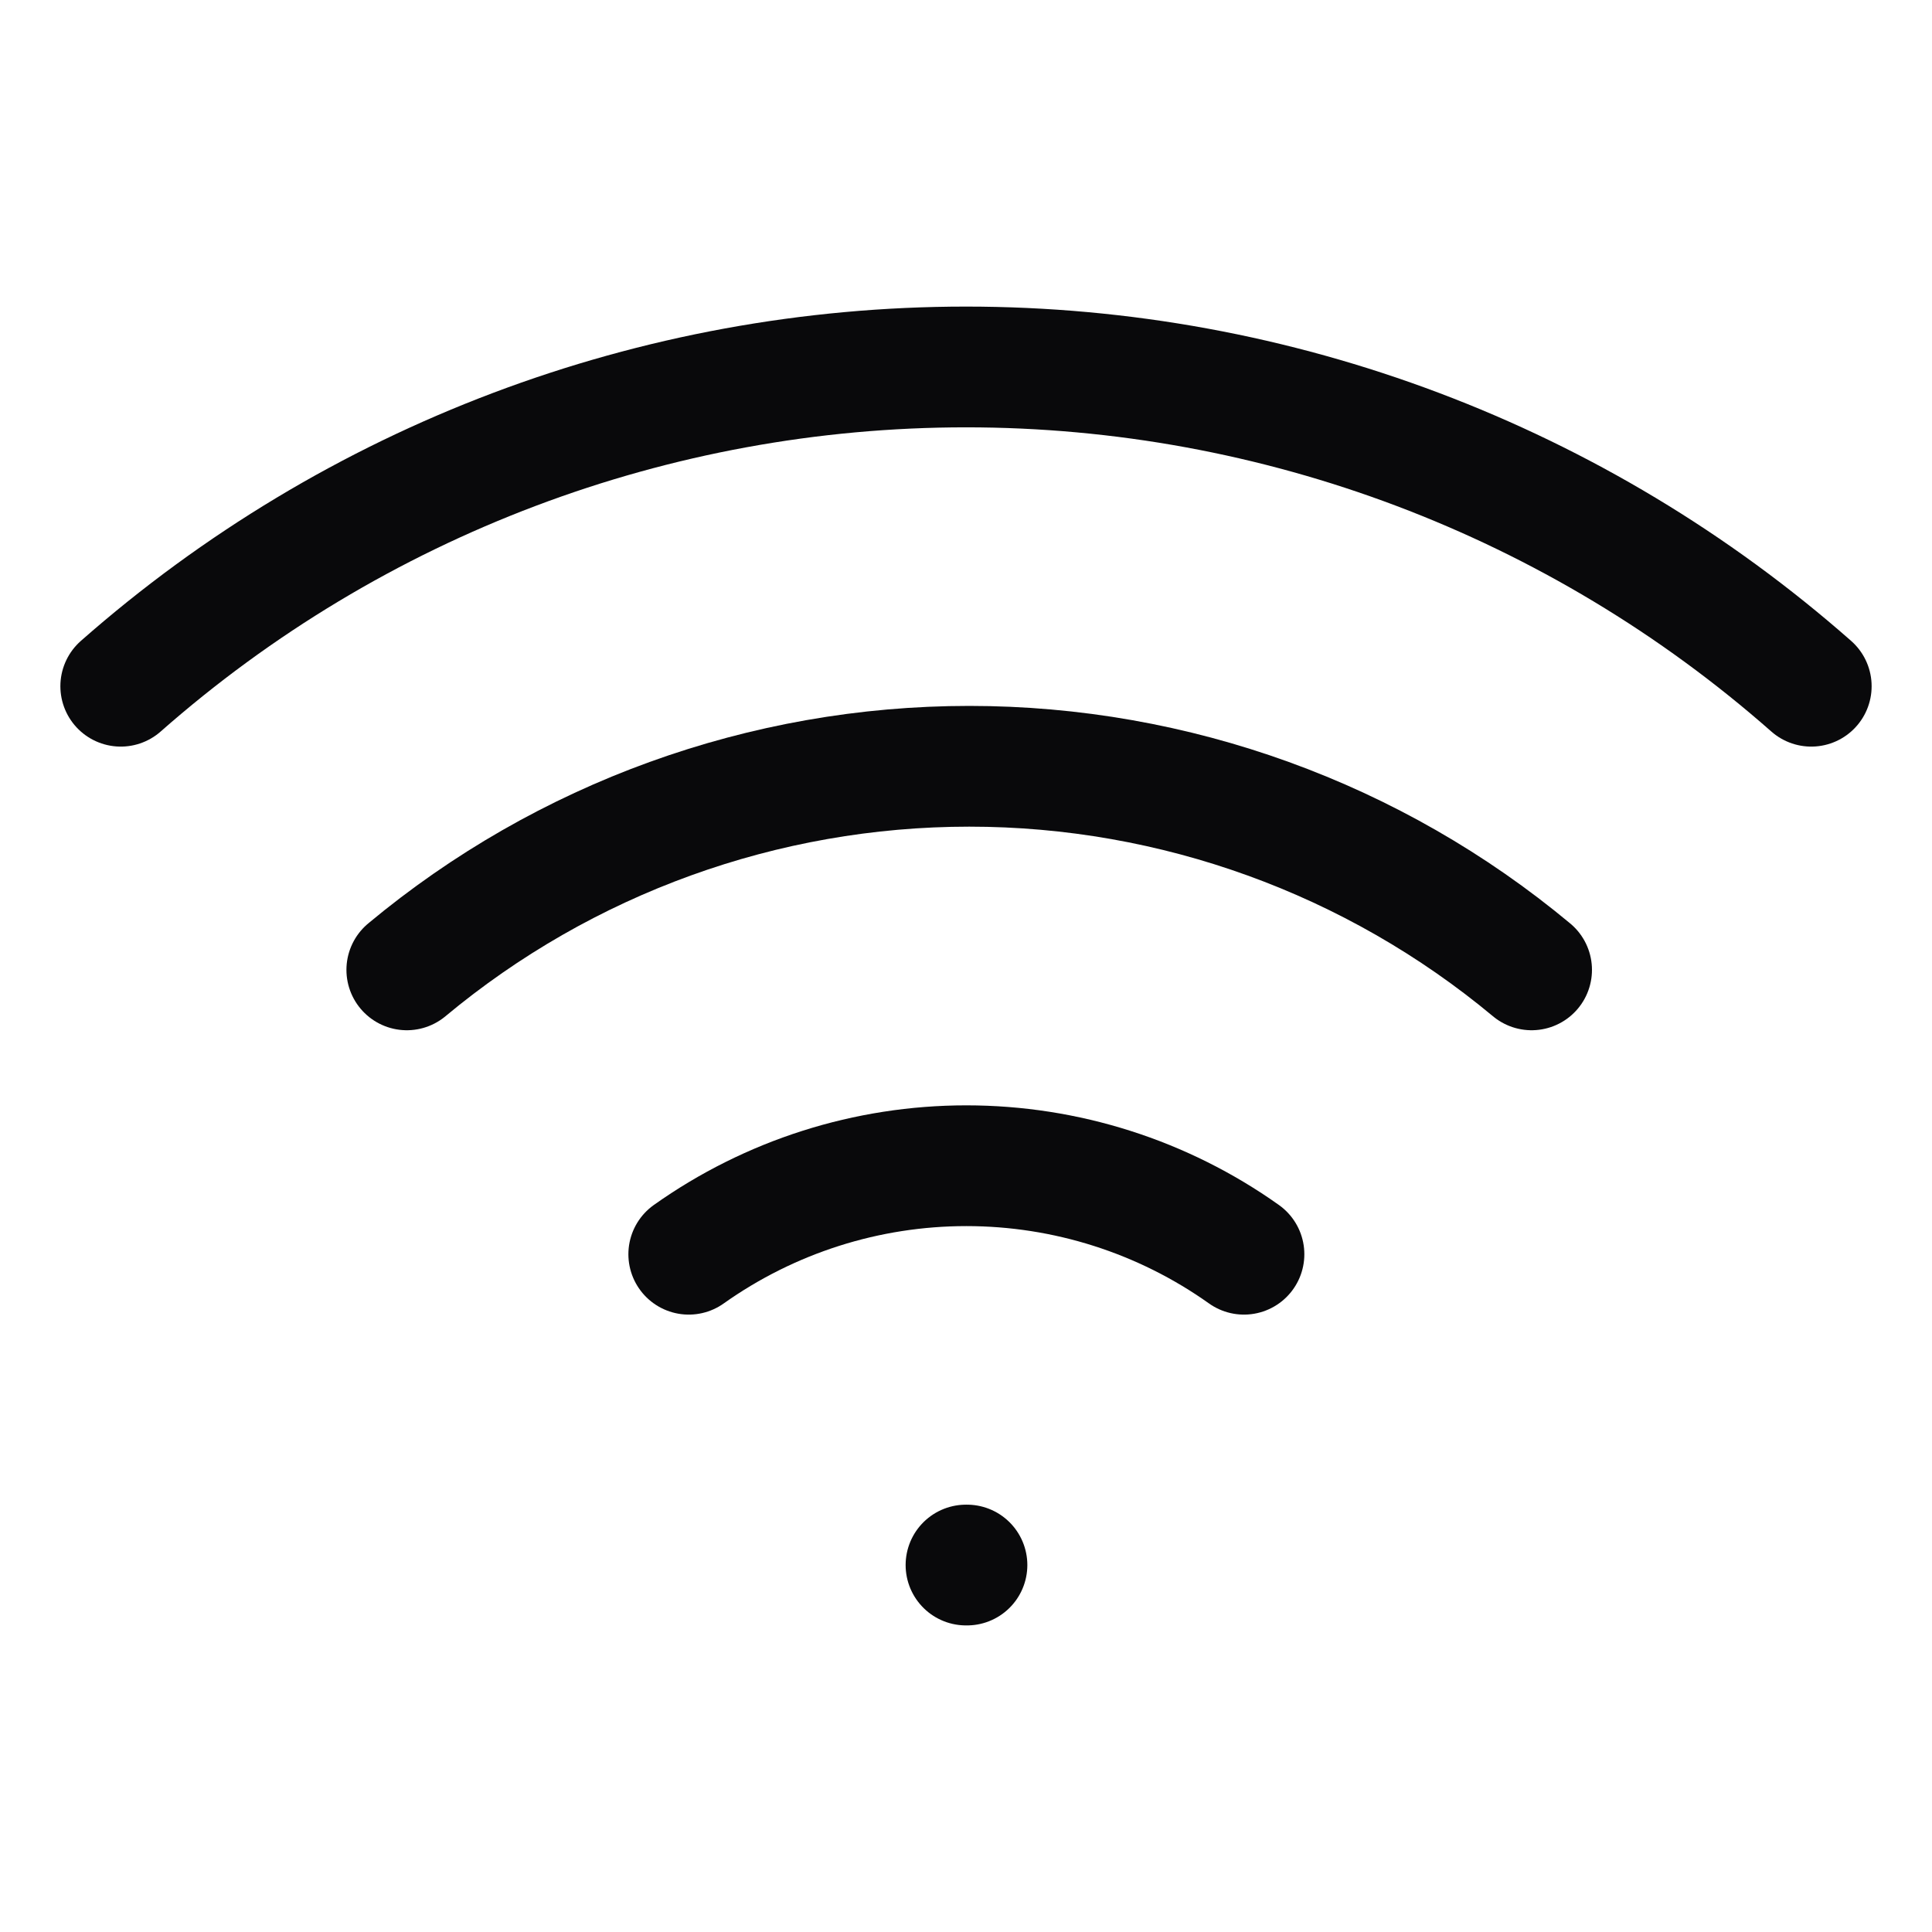
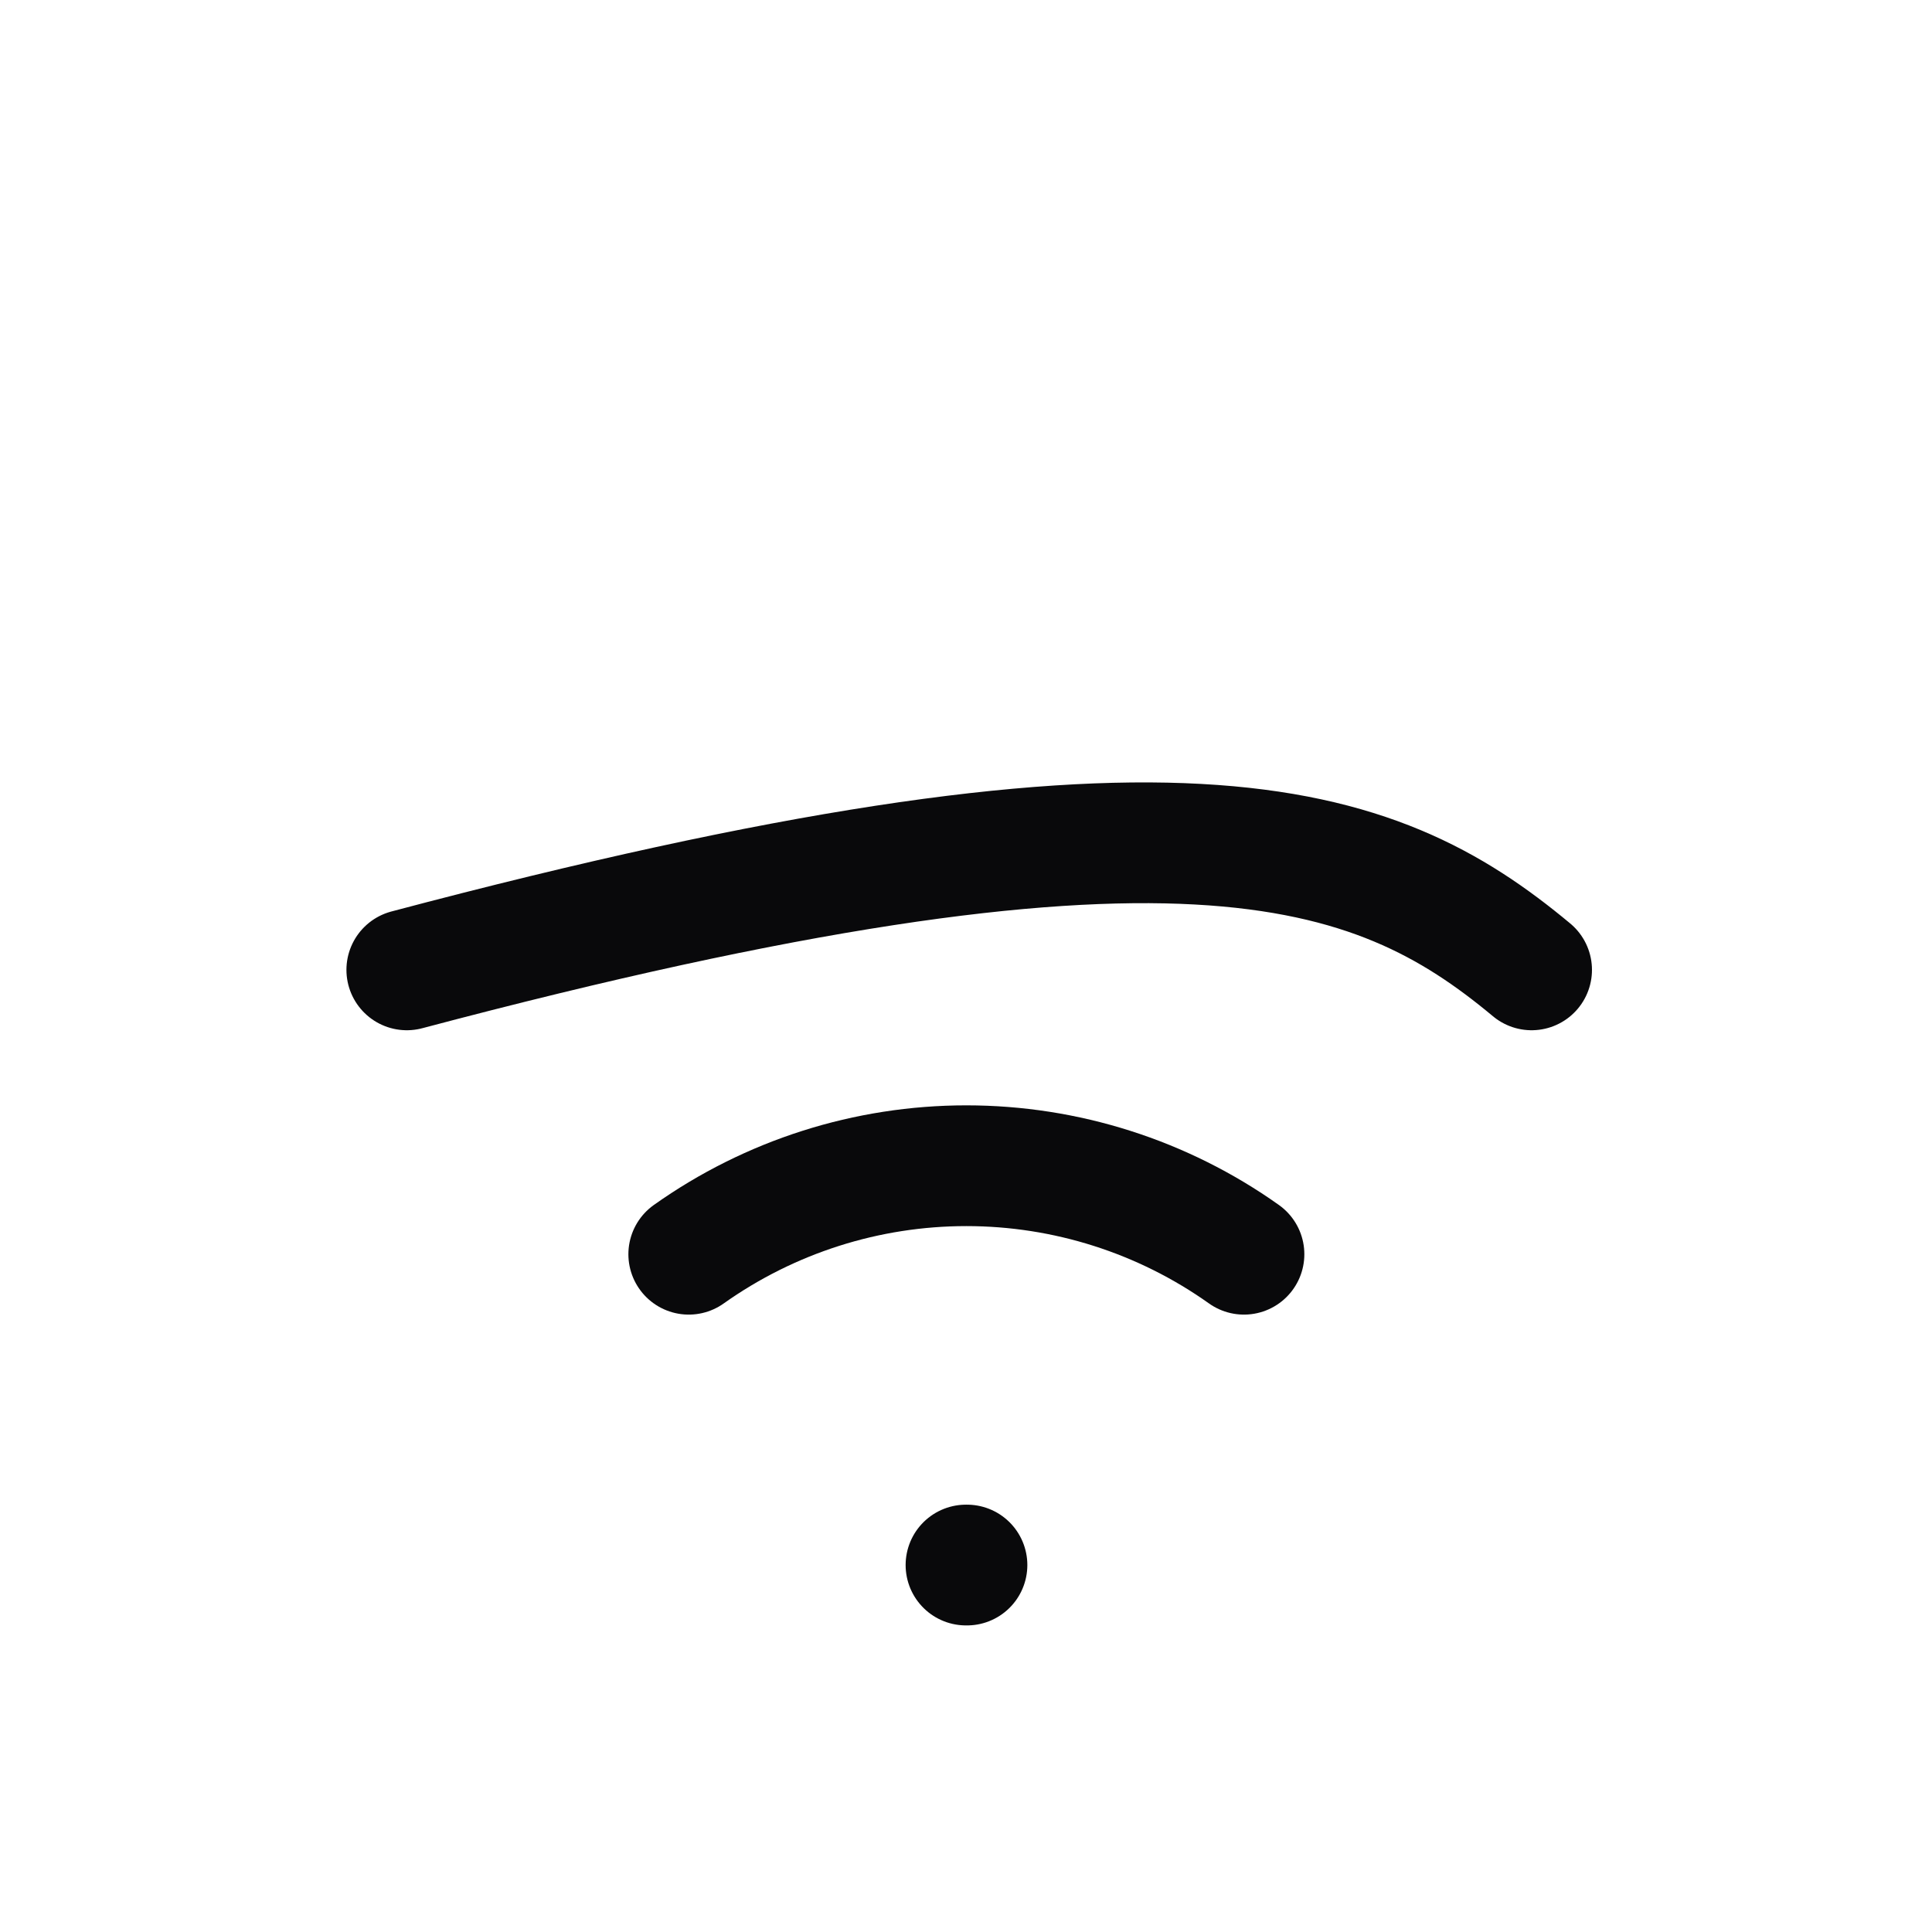
<svg xmlns="http://www.w3.org/2000/svg" width="16" height="16" viewBox="0 0 16 16" fill="none">
-   <path d="M3.369 8.032C4.676 6.943 6.325 6.346 8.027 6.346C9.728 6.346 11.377 6.943 12.684 8.032" stroke="#09090B" stroke-linecap="round" stroke-linejoin="round" />
-   <path d="M1 5.683C2.934 3.979 5.423 3.039 8 3.039C10.578 3.039 13.066 3.979 15 5.683" stroke="#09090B" stroke-linecap="round" stroke-linejoin="round" />
+   <path d="M3.369 8.032C9.728 6.346 11.377 6.943 12.684 8.032" stroke="#09090B" stroke-linecap="round" stroke-linejoin="round" />
  <path d="M5.704 10.387C6.376 9.91 7.179 9.654 8.003 9.654C8.827 9.654 9.631 9.91 10.302 10.387" stroke="#09090B" stroke-linecap="round" stroke-linejoin="round" />
  <path d="M8 12.961H8.008" stroke="#09090B" stroke-linecap="round" stroke-linejoin="round" />
</svg>